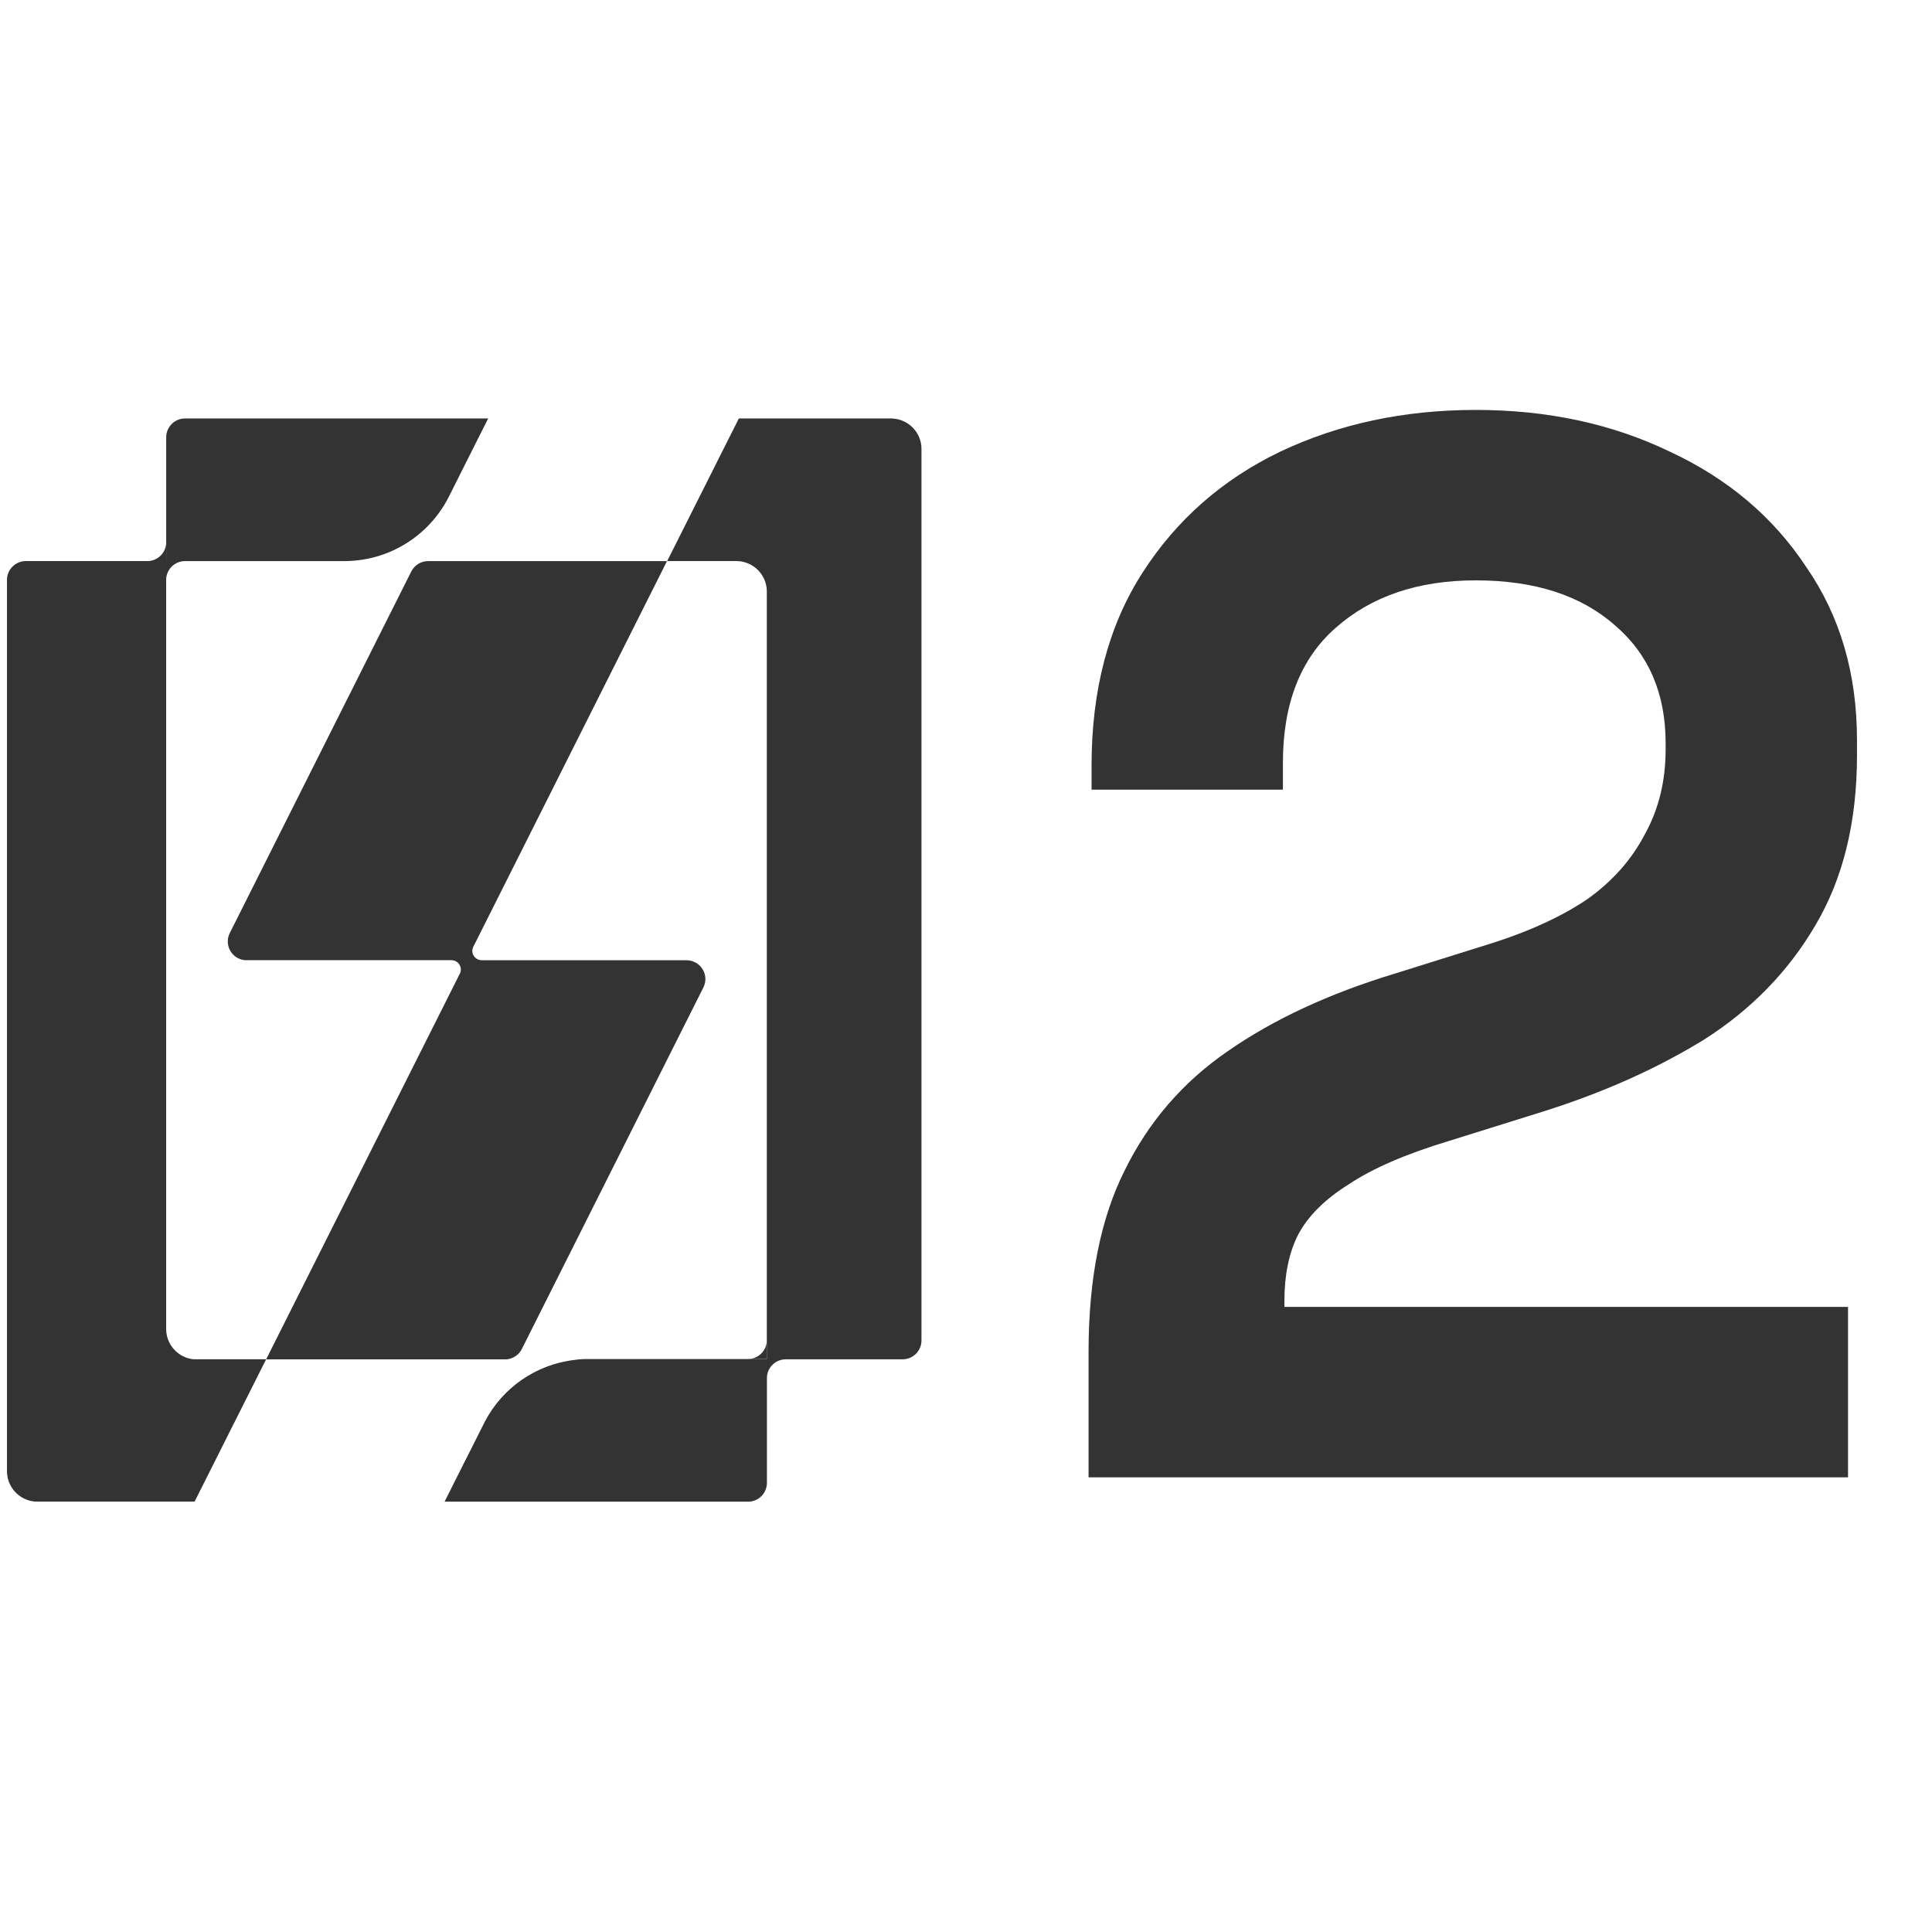
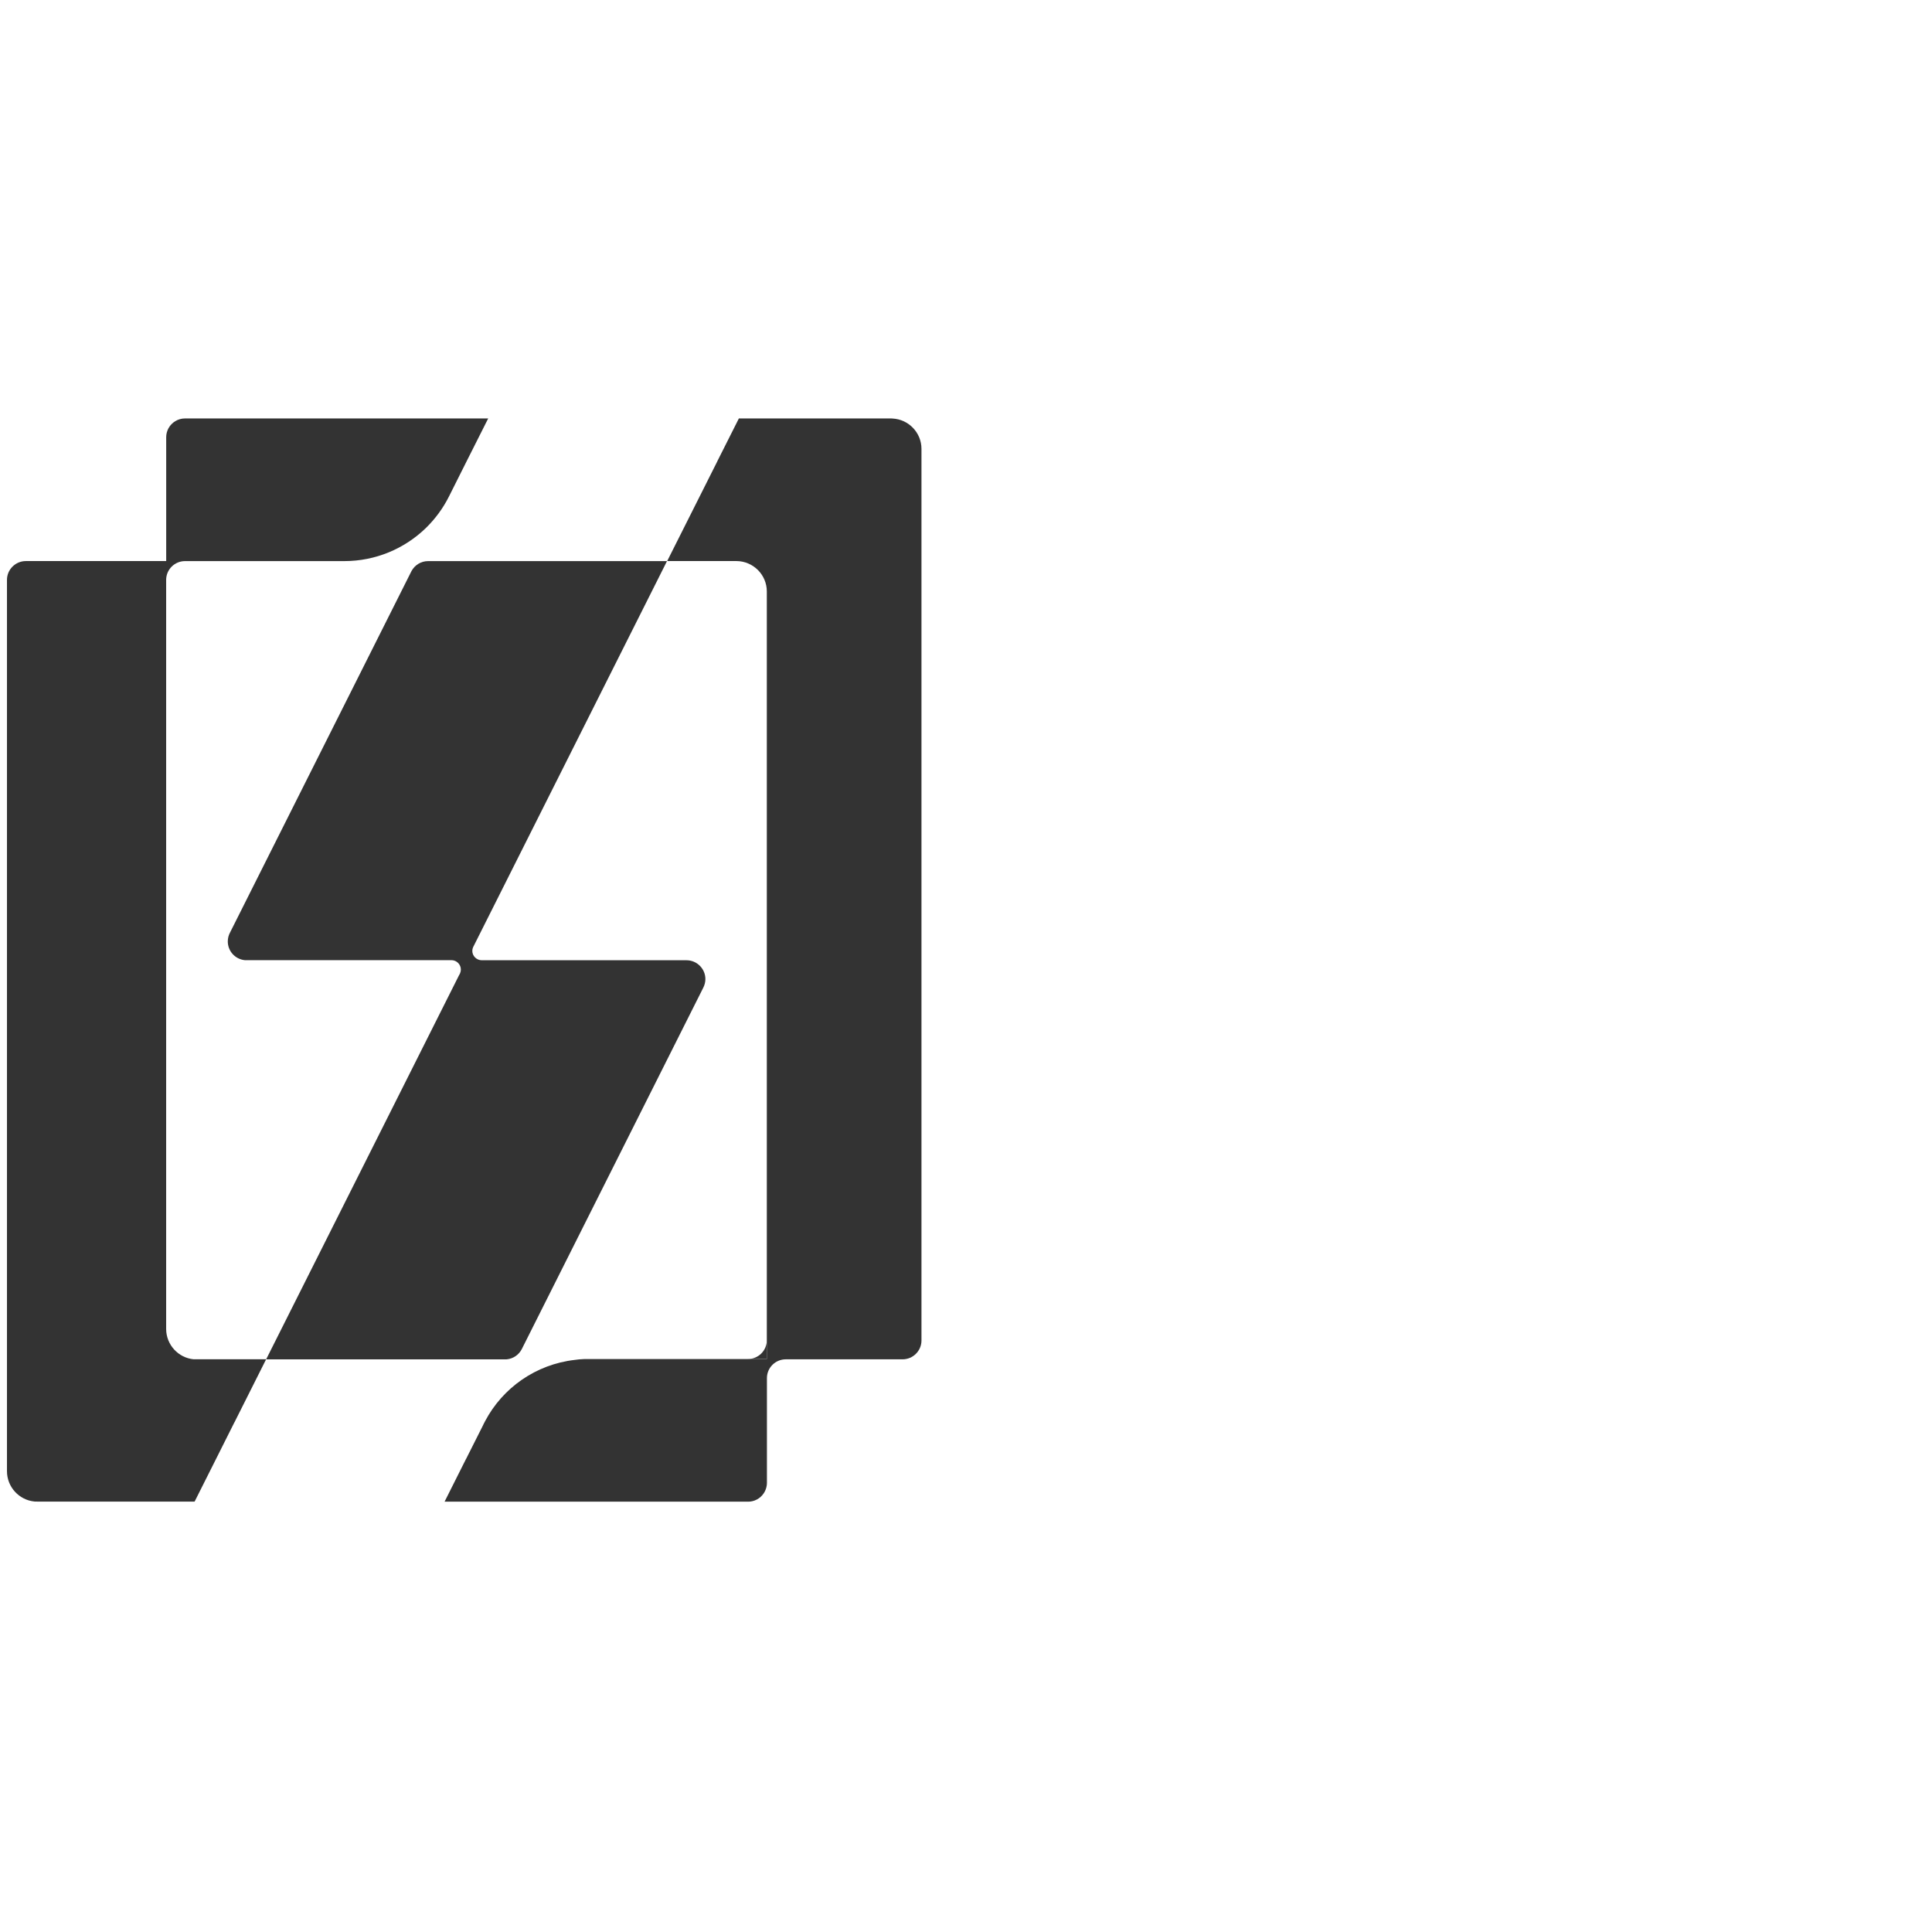
<svg xmlns="http://www.w3.org/2000/svg" width="84" height="84" viewBox="0 0 84 84" fill="none">
  <g id="Group 9">
-     <path id="2" d="M47.329 64.233V58.773C47.329 55.609 47.849 52.988 48.889 50.908C49.929 48.784 51.424 47.051 53.374 45.708C55.367 44.321 57.794 43.194 60.654 42.328L65.009 40.963C66.612 40.443 67.955 39.814 69.039 39.078C70.122 38.298 70.945 37.366 71.509 36.283C72.115 35.199 72.419 33.964 72.419 32.578V32.318C72.419 30.151 71.682 28.439 70.209 27.183C68.735 25.883 66.72 25.233 64.164 25.233C61.65 25.233 59.614 25.926 58.054 27.313C56.537 28.656 55.779 30.606 55.779 33.163V34.333H47.459V33.293C47.459 29.999 48.195 27.204 49.669 24.908C51.142 22.611 53.135 20.856 55.649 19.643C58.205 18.429 61.044 17.823 64.164 17.823C67.284 17.823 70.1 18.429 72.614 19.643C75.127 20.813 77.099 22.481 78.529 24.648C80.002 26.771 80.739 29.284 80.739 32.188V32.838C80.739 35.741 80.132 38.211 78.919 40.248C77.749 42.241 76.145 43.888 74.109 45.188C72.072 46.444 69.754 47.484 67.154 48.308L62.994 49.608C61.13 50.171 59.679 50.799 58.639 51.493C57.599 52.143 56.862 52.879 56.429 53.703C56.039 54.483 55.844 55.436 55.844 56.563V56.823H80.349V64.233H47.329Z" fill="#333333" />
    <g id="Group">
      <path id="Vector" d="M7.226 59.101H8.483C8.462 59.103 8.439 59.101 8.416 59.099C7.753 59.034 7.232 58.474 7.224 57.793V25.2C7.232 24.756 7.594 24.398 8.04 24.396H14.964C16.341 24.396 17.59 23.85 18.506 22.967C18.92 22.565 19.267 22.096 19.529 21.569L19.822 20.984L20.286 20.059L21.226 18.193H8.046C7.734 18.193 7.464 18.366 7.324 18.622C7.261 18.741 7.226 18.87 7.226 19.009V24.394H1.126C0.674 24.394 0.303 24.76 0.303 25.212V63.964C0.303 64.652 0.829 65.218 1.496 65.283C1.517 65.285 1.54 65.289 1.563 65.285H1.571C1.592 65.287 1.611 65.287 1.634 65.287H7.224H8.458C8.464 65.279 8.471 65.272 8.473 65.264L9.391 63.437L10.192 61.84H10.194L11.571 59.099L7.226 59.097V59.101Z" fill="#333333" />
      <path id="Vector_2" d="M38.803 18.195C38.803 18.195 38.79 18.193 38.782 18.195C38.763 18.193 38.748 18.193 38.731 18.193H33.34H32.121C32.121 18.193 32.121 18.195 32.119 18.199V18.205L31.186 20.057H31.188L29.008 24.394H32.02C32.748 24.398 33.34 24.989 33.34 25.716V24.394V59.088H25.422C25.341 59.09 25.261 59.095 25.18 59.103C25.117 59.109 25.054 59.117 24.991 59.126C23.295 59.32 21.853 60.344 21.092 61.788C21.071 61.823 21.052 61.859 21.035 61.898C21.016 61.934 21 61.969 20.981 62.009L20.267 63.427H20.265L19.33 65.289H32.522C32.552 65.289 32.579 65.289 32.606 65.287C32.891 65.258 33.133 65.085 33.257 64.839C33.311 64.729 33.345 64.604 33.345 64.473V59.905C33.351 59.461 33.715 59.103 34.16 59.101H39.242C39.694 59.101 40.064 58.734 40.064 58.282V19.516C40.064 18.812 39.506 18.233 38.809 18.197L38.803 18.195Z" fill="#333333" />
      <path id="Vector_3" d="M19.966 42.386L11.571 59.103H21.954C21.983 59.103 22.01 59.103 22.037 59.101C22.322 59.072 22.564 58.899 22.688 58.653L30.581 42.935C30.635 42.825 30.669 42.7 30.669 42.569C30.669 42.119 30.301 41.75 29.847 41.75H20.945C20.721 41.75 20.535 41.565 20.535 41.342C20.535 41.286 20.548 41.232 20.569 41.184L20.596 41.13L29 24.396H18.615C18.303 24.396 18.033 24.569 17.893 24.825L10.002 40.544C9.939 40.661 9.904 40.792 9.904 40.932C9.904 41.357 10.228 41.705 10.642 41.746H19.627C19.855 41.746 20.037 41.932 20.037 42.154C20.037 42.211 20.025 42.265 20.004 42.313C19.995 42.34 19.983 42.361 19.968 42.384L19.966 42.386Z" fill="#333333" />
      <path id="Vector_4" d="M32.518 59.088H33.34V58.27C33.34 58.72 32.972 59.088 32.518 59.088Z" fill="#333333" />
-       <path id="Vector_5" d="M6.404 24.396H7.226V23.577C7.226 24.027 6.858 24.396 6.404 24.396Z" fill="#333333" />
    </g>
  </g>
</svg>